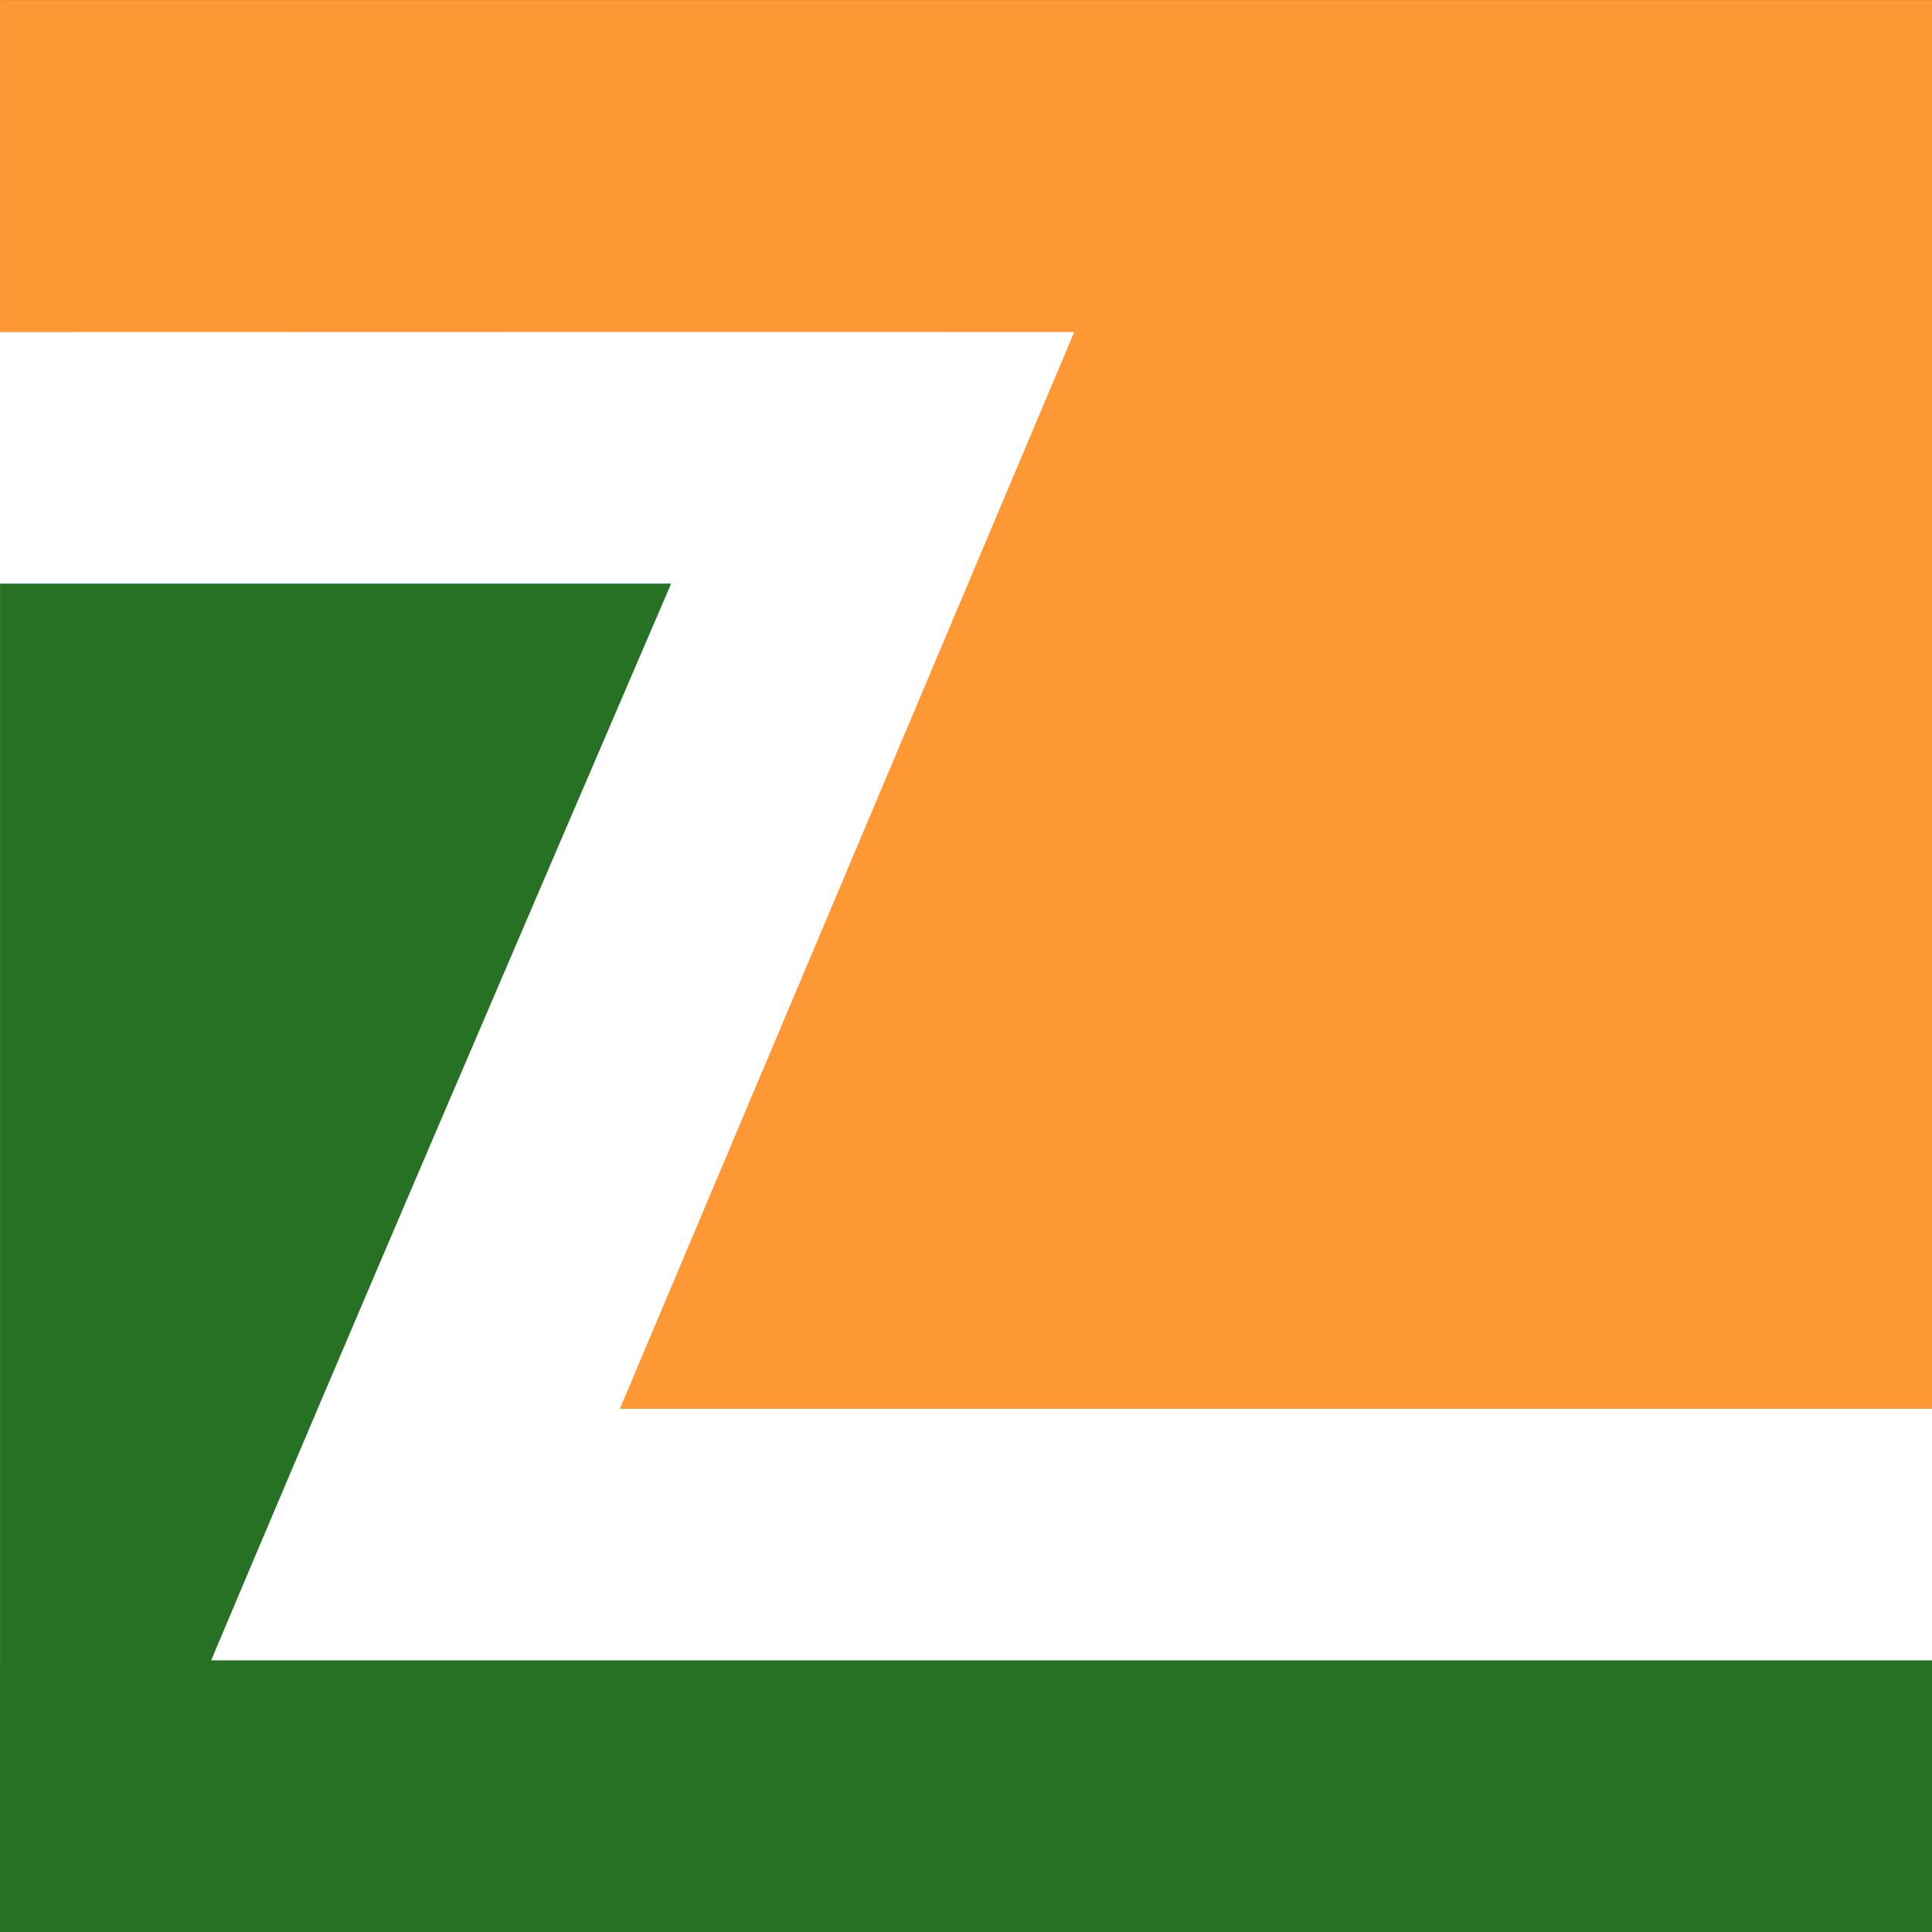
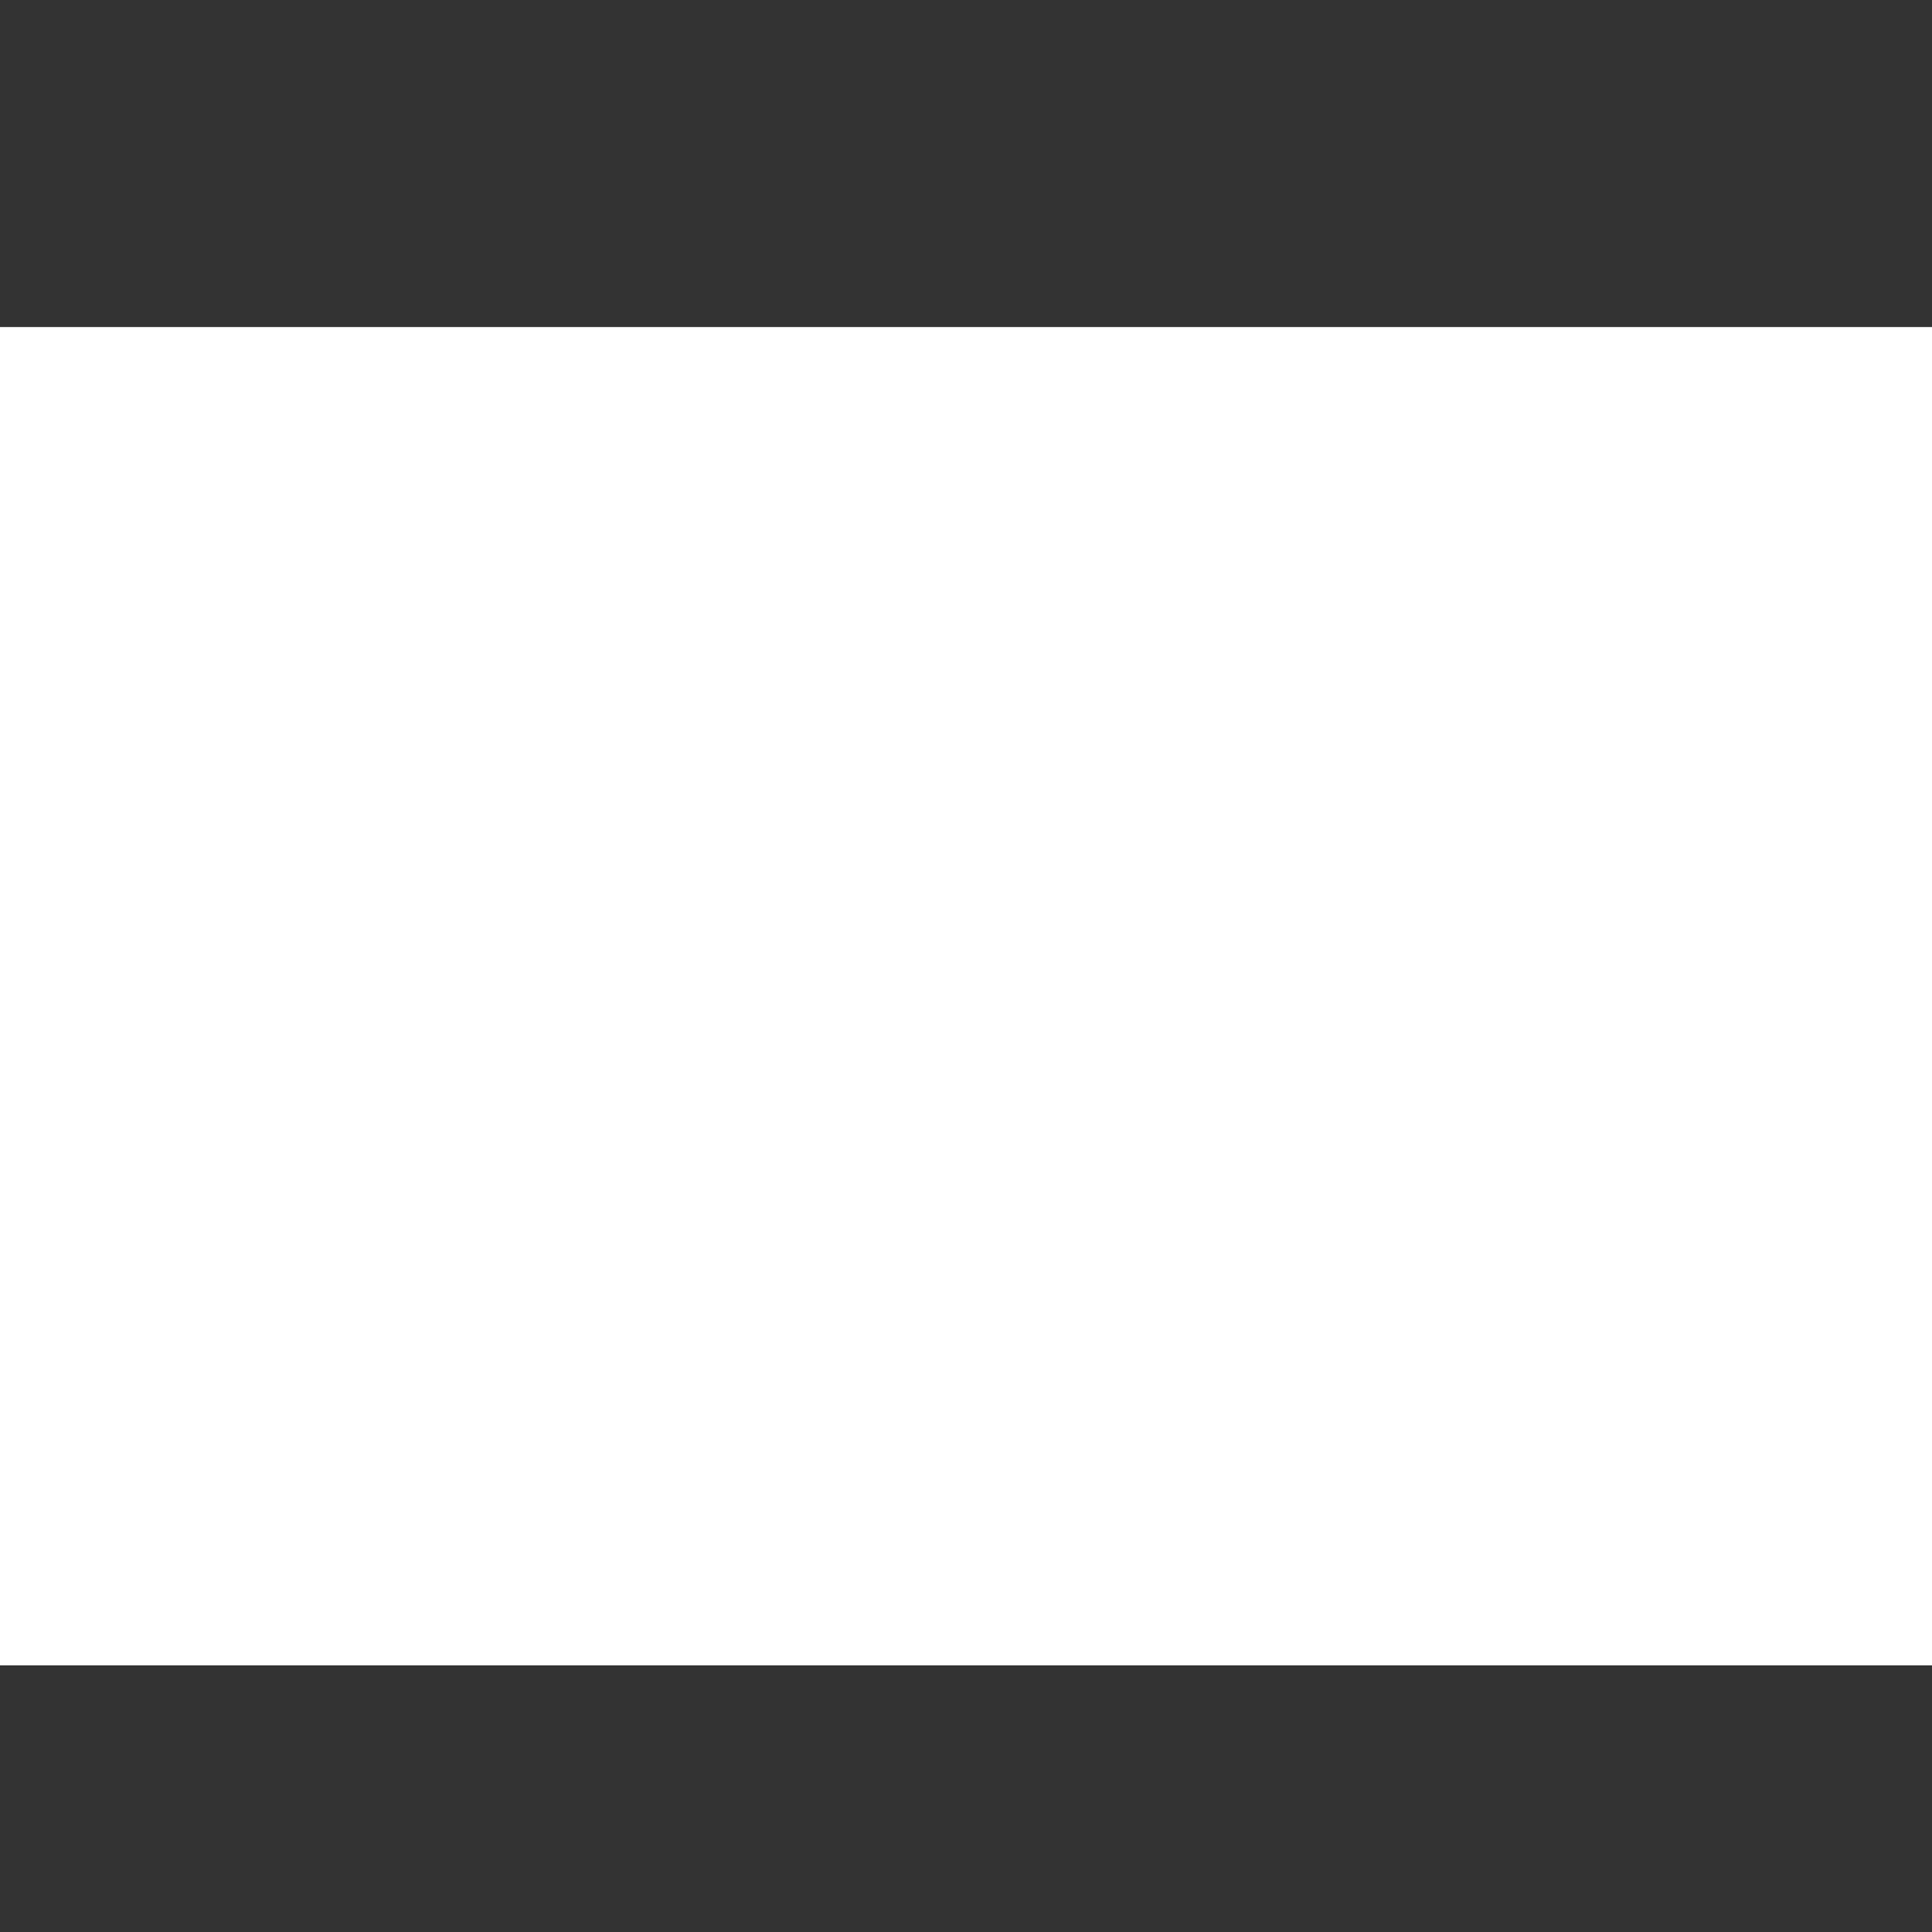
<svg xmlns="http://www.w3.org/2000/svg" xmlns:ns1="http://www.inkscape.org/namespaces/inkscape" xmlns:ns2="http://sodipodi.sourceforge.net/DTD/sodipodi-0.dtd" width="50.8mm" height="50.8mm" viewBox="0 0 50.8 50.8" version="1.1" id="svg8" ns1:version="0.92.4 (5da689c313, 2019-01-14)" ns2:docname="favicon.svg">
  <rect x="0" y="0" width="50.8" height="50.8" fill="#333333" stroke="none" />
  <defs id="defs2" />
  <ns2:namedview id="base" pagecolor="#ffffff" bordercolor="#666666" borderopacity="1.0" ns1:pageopacity="0.0" ns1:pageshadow="2" ns1:zoom="1" ns1:cx="146.77665" ns1:cy="-64.28588" ns1:document-units="mm" ns1:current-layer="layer1" showgrid="false" showguides="true" ns1:guide-bbox="true" ns1:window-width="1920" ns1:window-height="1018" ns1:window-x="1912" ns1:window-y="32" ns1:window-maximized="1" />
  <g ns1:label="Layer 1" ns1:groupmode="layer" id="layer1" transform="translate(0,-0.001)">
    <rect style="fill:#ffffff;fill-opacity:1;fill-rule:nonzero;stroke:#ffffff;stroke-width:0.265;stroke-miterlimit:4;stroke-dasharray:none;stroke-opacity:1;paint-order:stroke fill markers" id="rect853" width="50.8" height="34.925" x="1.503982e-14" y="8.733" />
    <g id="g851" transform="translate(-78.619,-44.057)">
      <g transform="translate(17.085,-65.012)" id="g826">
-         <path ns2:nodetypes="ccccccc" ns1:connector-curvature="0" id="path830" d="m 77.833,146.112 11.947,-28.312 c -9.395,-0.006 -18.834,0.002 -28.245,0.002 v -8.731 h 50.8 v 37.042 c -11.501,3.9e-4 -23.001,2.2e-4 -34.502,3.1e-4 z" style="fill:#fd9835;stroke-width:0.265" />
-         <path ns2:nodetypes="ccccccc" ns1:connector-curvature="0" id="path828" d="m 61.535,159.87 c 0,-11.818 0,-23.636 0,-35.454 5.835,0.002 12.351,-0.002 17.645,2e-4 -4.258,9.911 -8.48,19.731 -12.094,28.31 15.766,0.001 29.101,4.7e-4 45.249,4.7e-4 v 7.144 c -16.933,-5e-5 -33.867,-5e-5 -50.8,-5e-5 z" style="fill:#267124;stroke-width:0.265" />
-       </g>
+         </g>
    </g>
  </g>
</svg>